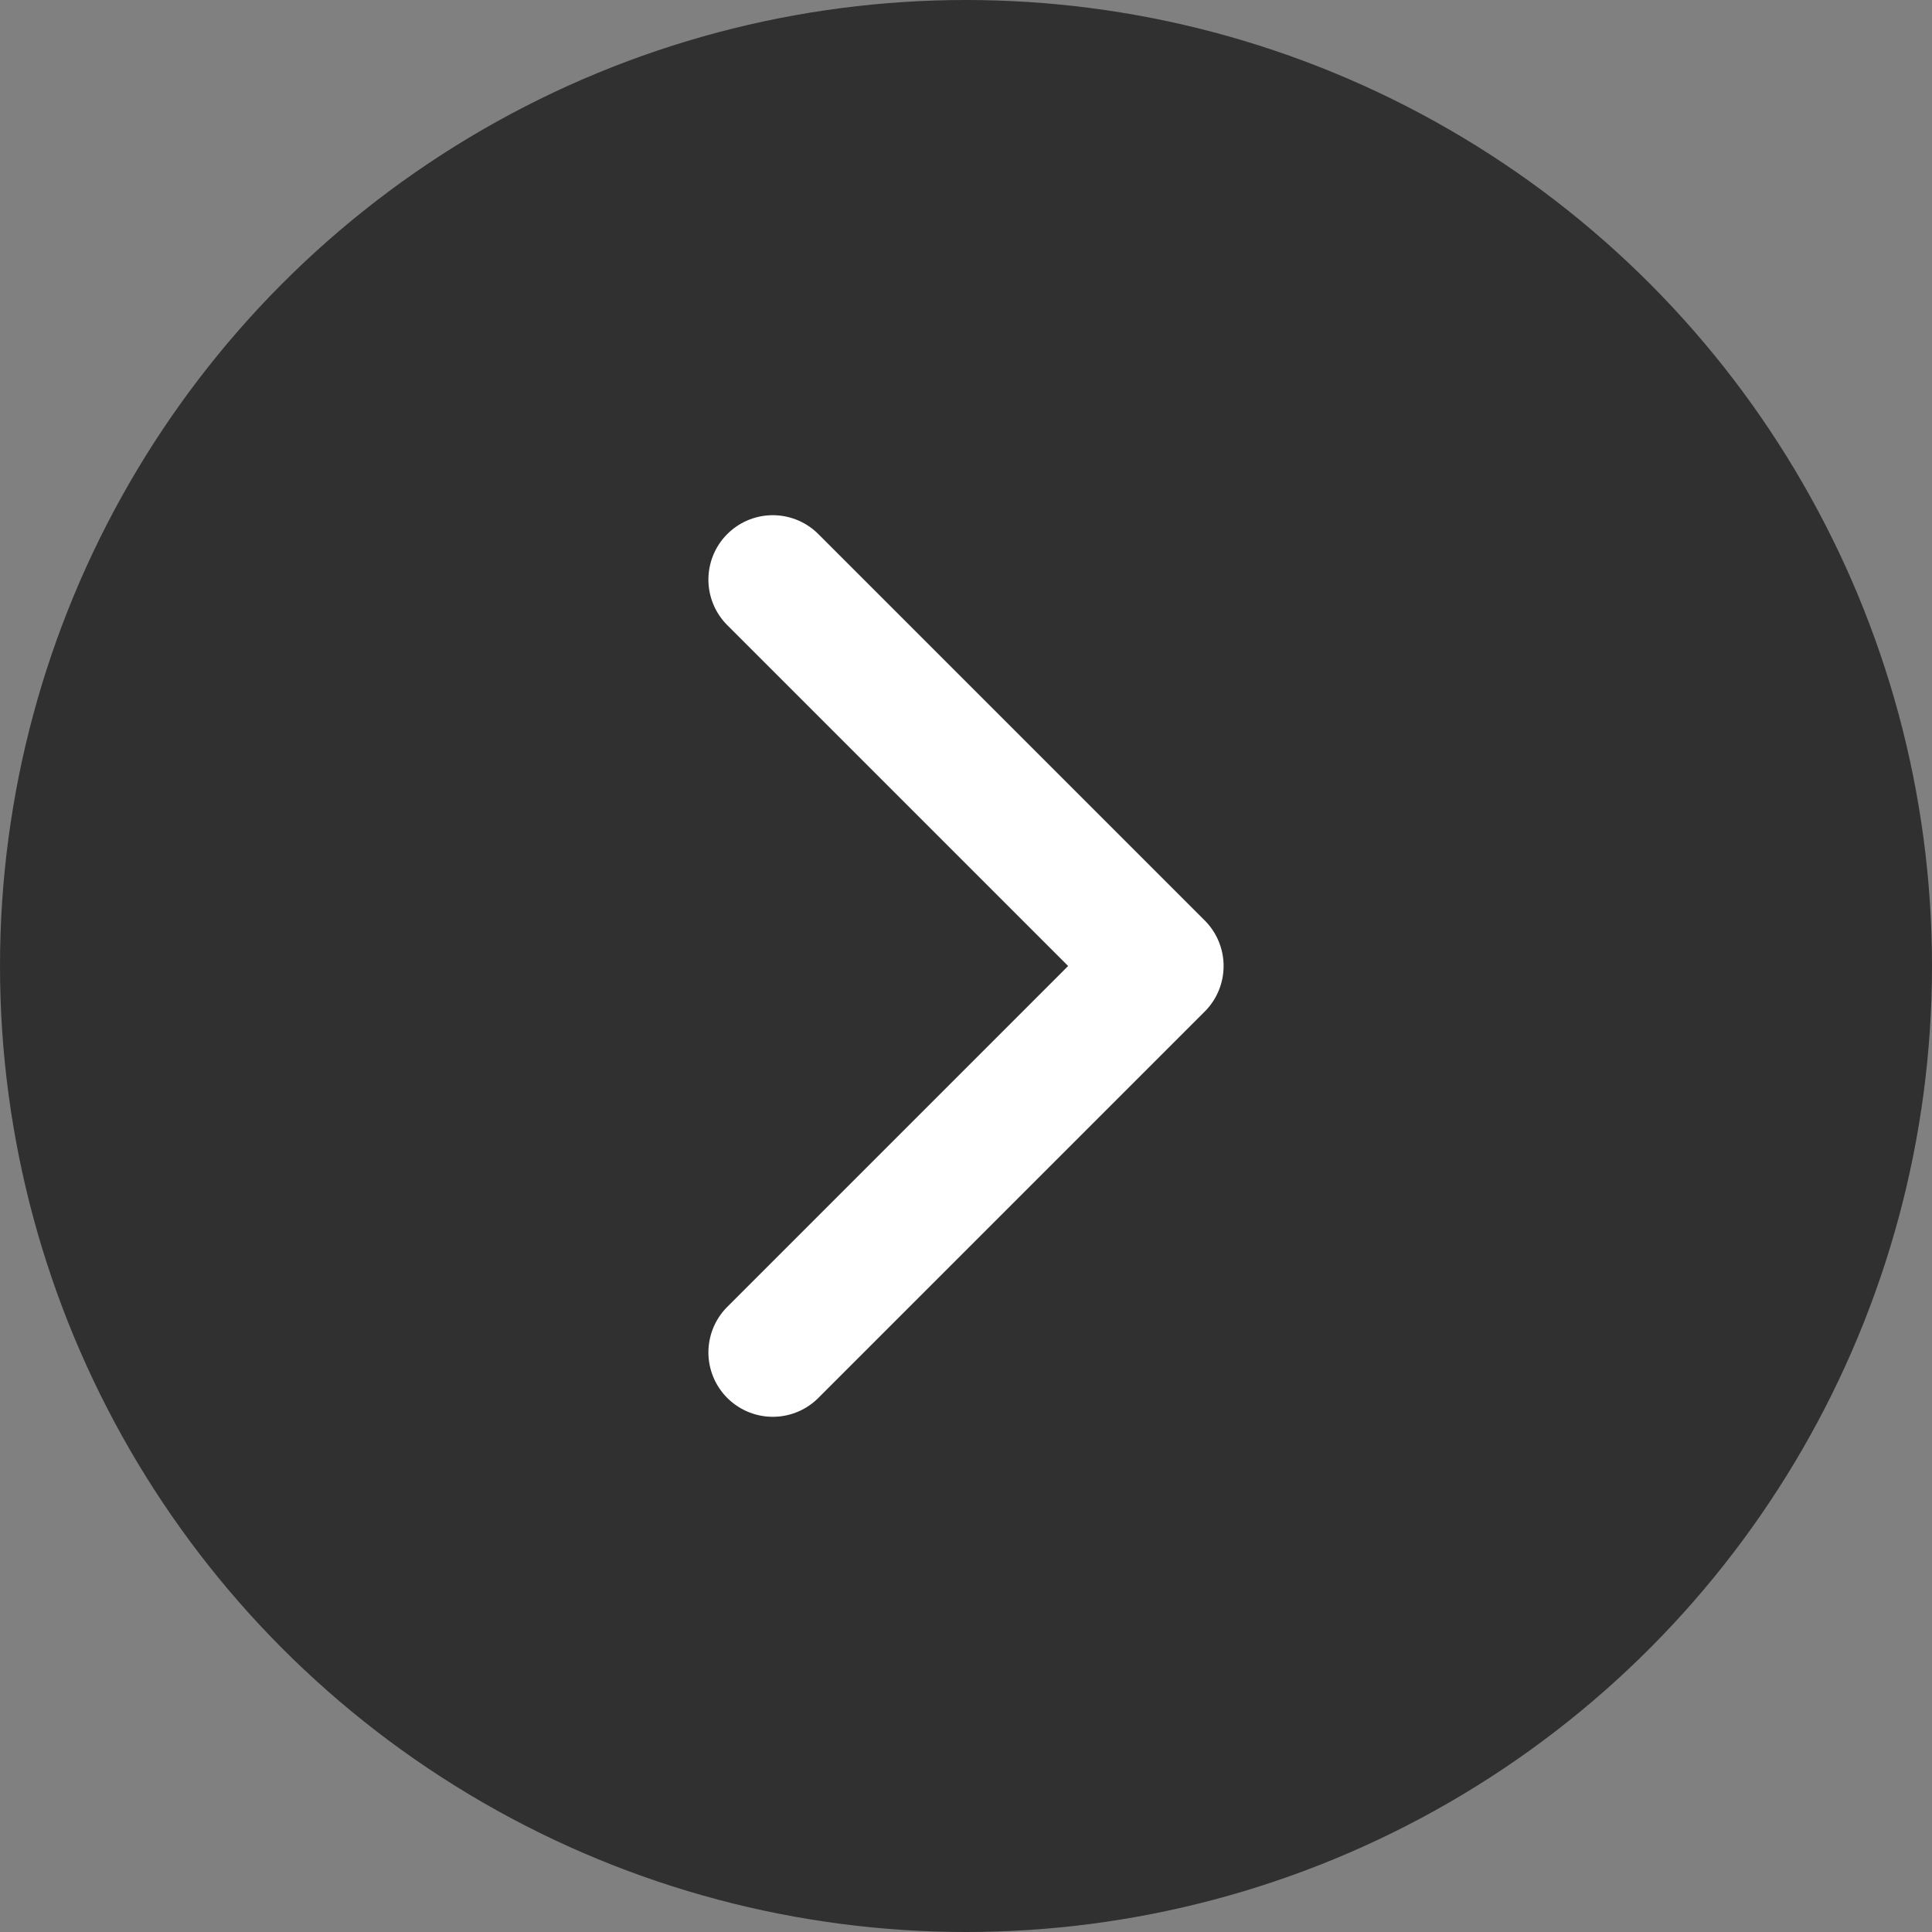
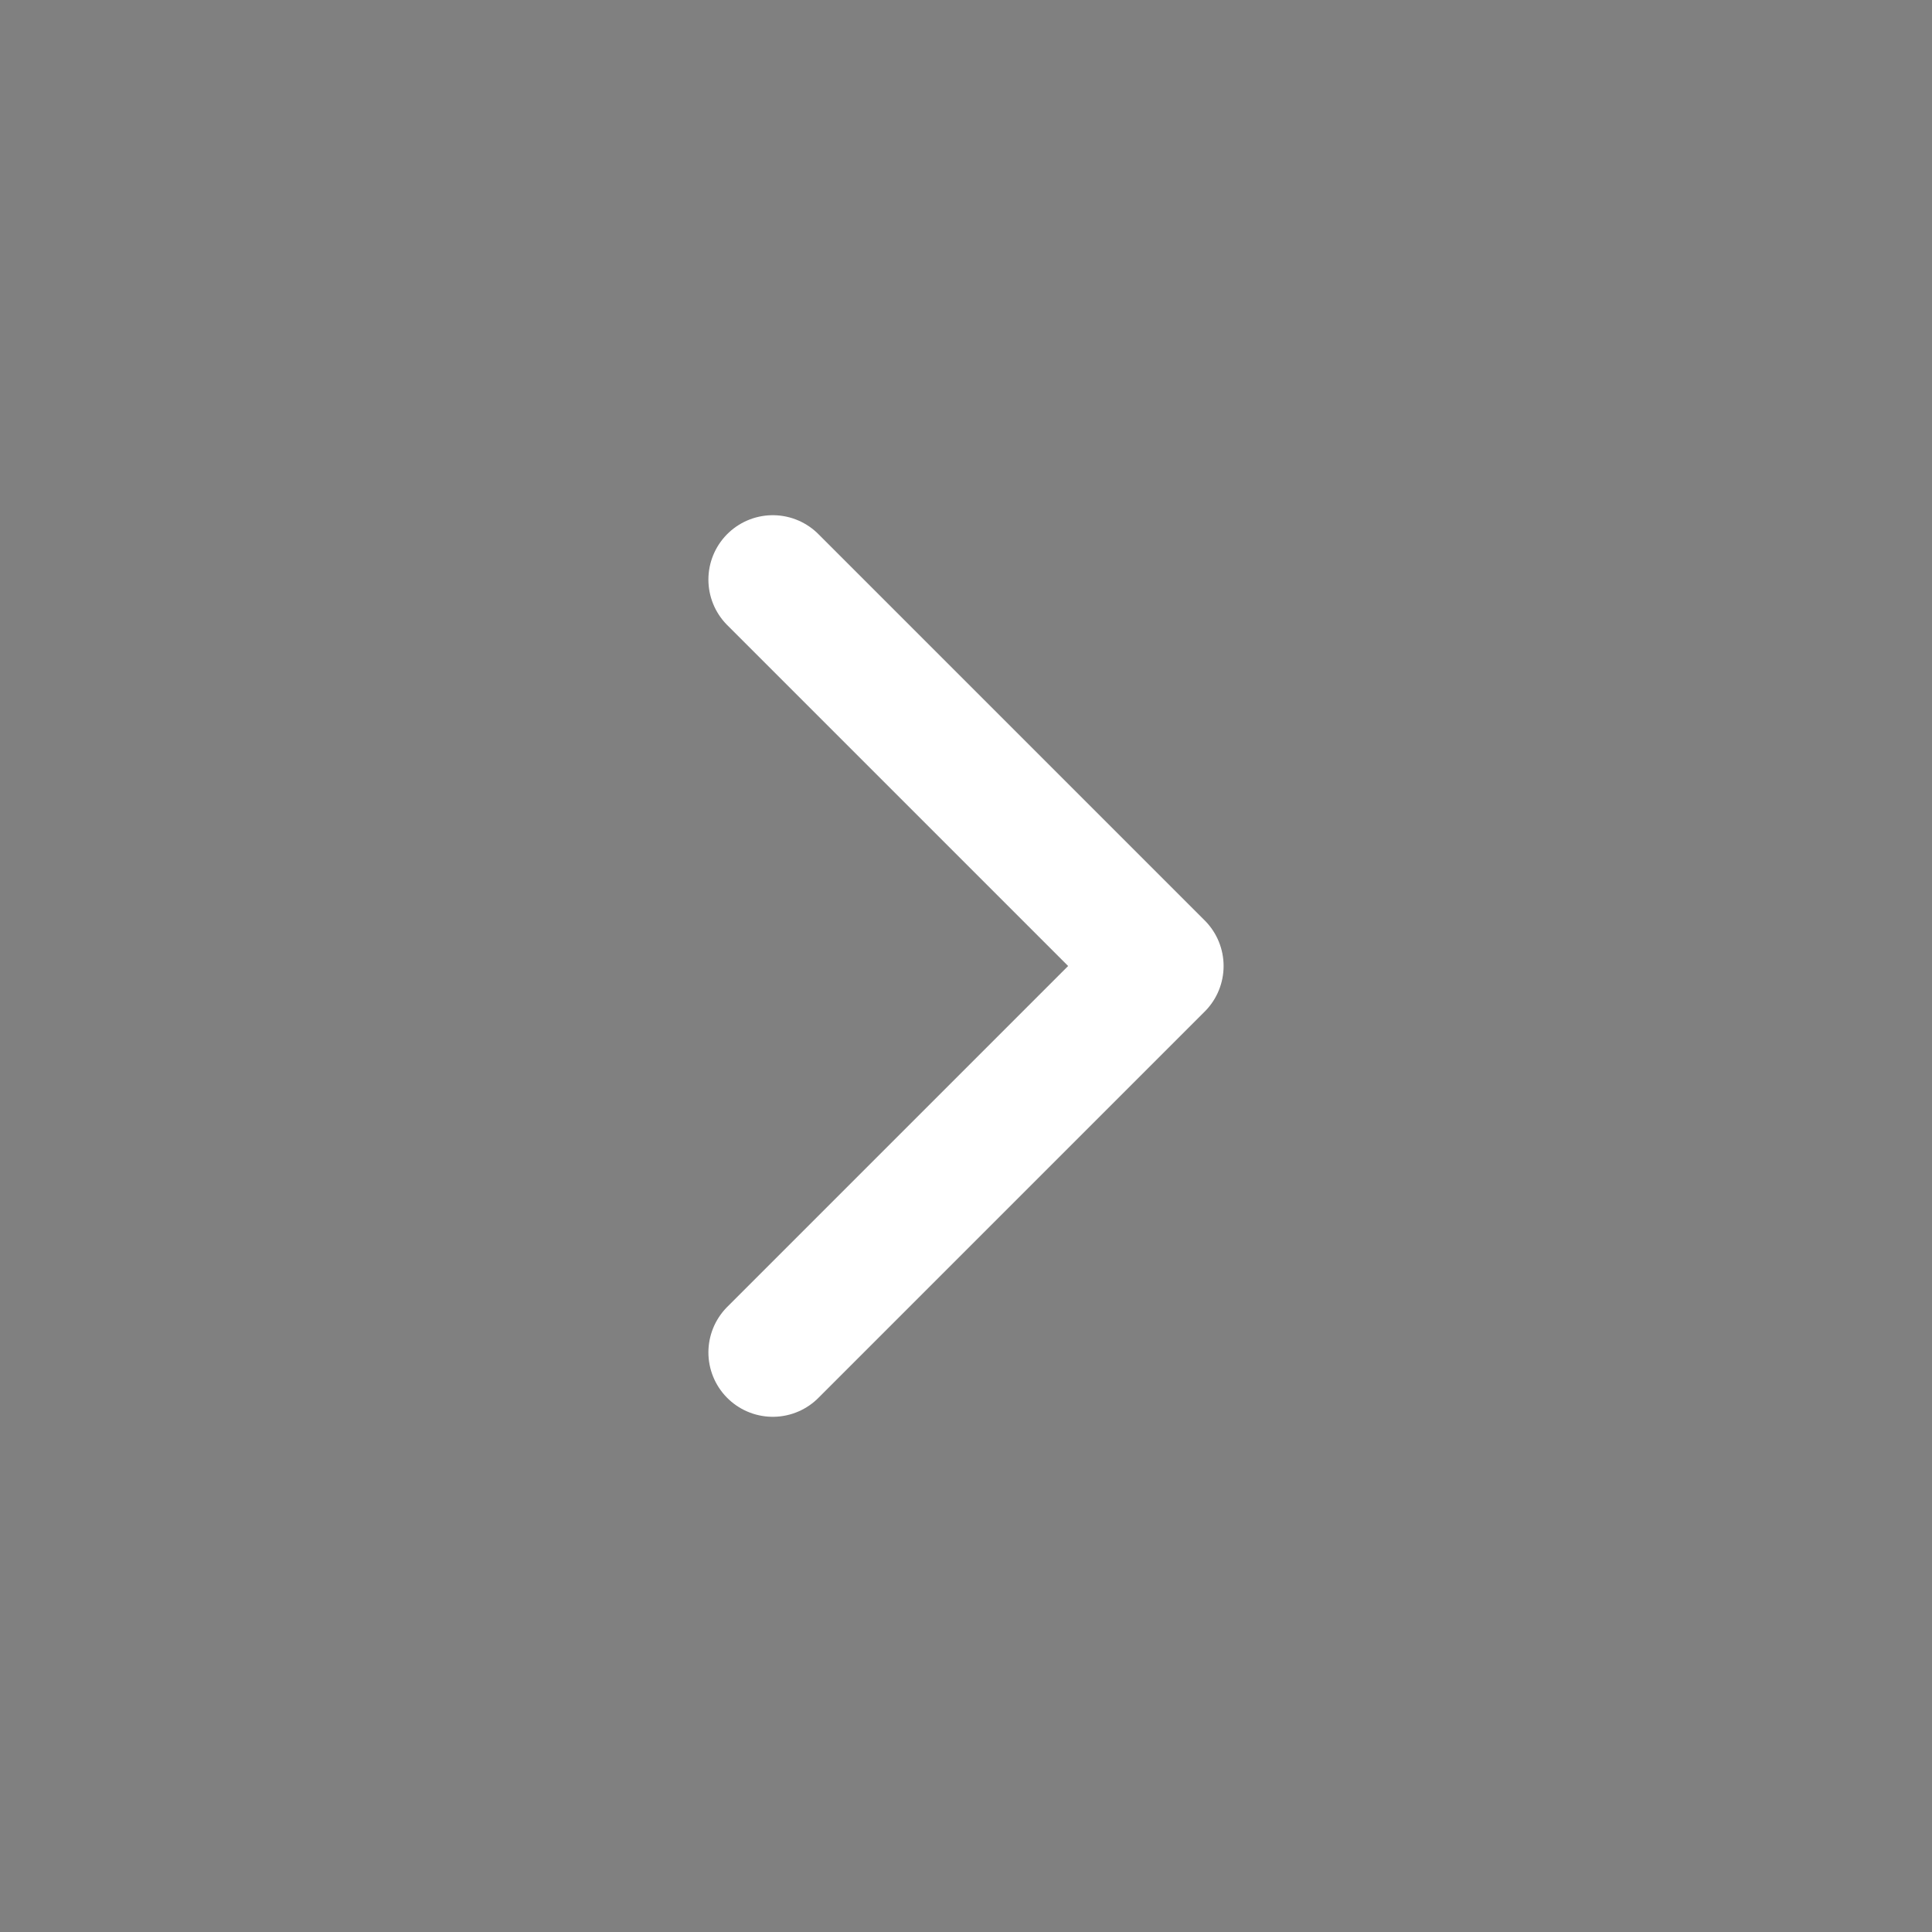
<svg xmlns="http://www.w3.org/2000/svg" width="30" height="30" viewBox="0 0 30 30" fill="none">
  <rect x="0" y="0" width="30" height="30" fill="#808080" stroke="none" />
-   <circle cx="15" cy="15" r="15" fill="#303030" />
  <path d="M12 21L18 15L12 9" stroke="white" stroke-width="2" stroke-linecap="round" stroke-linejoin="round" />
</svg>